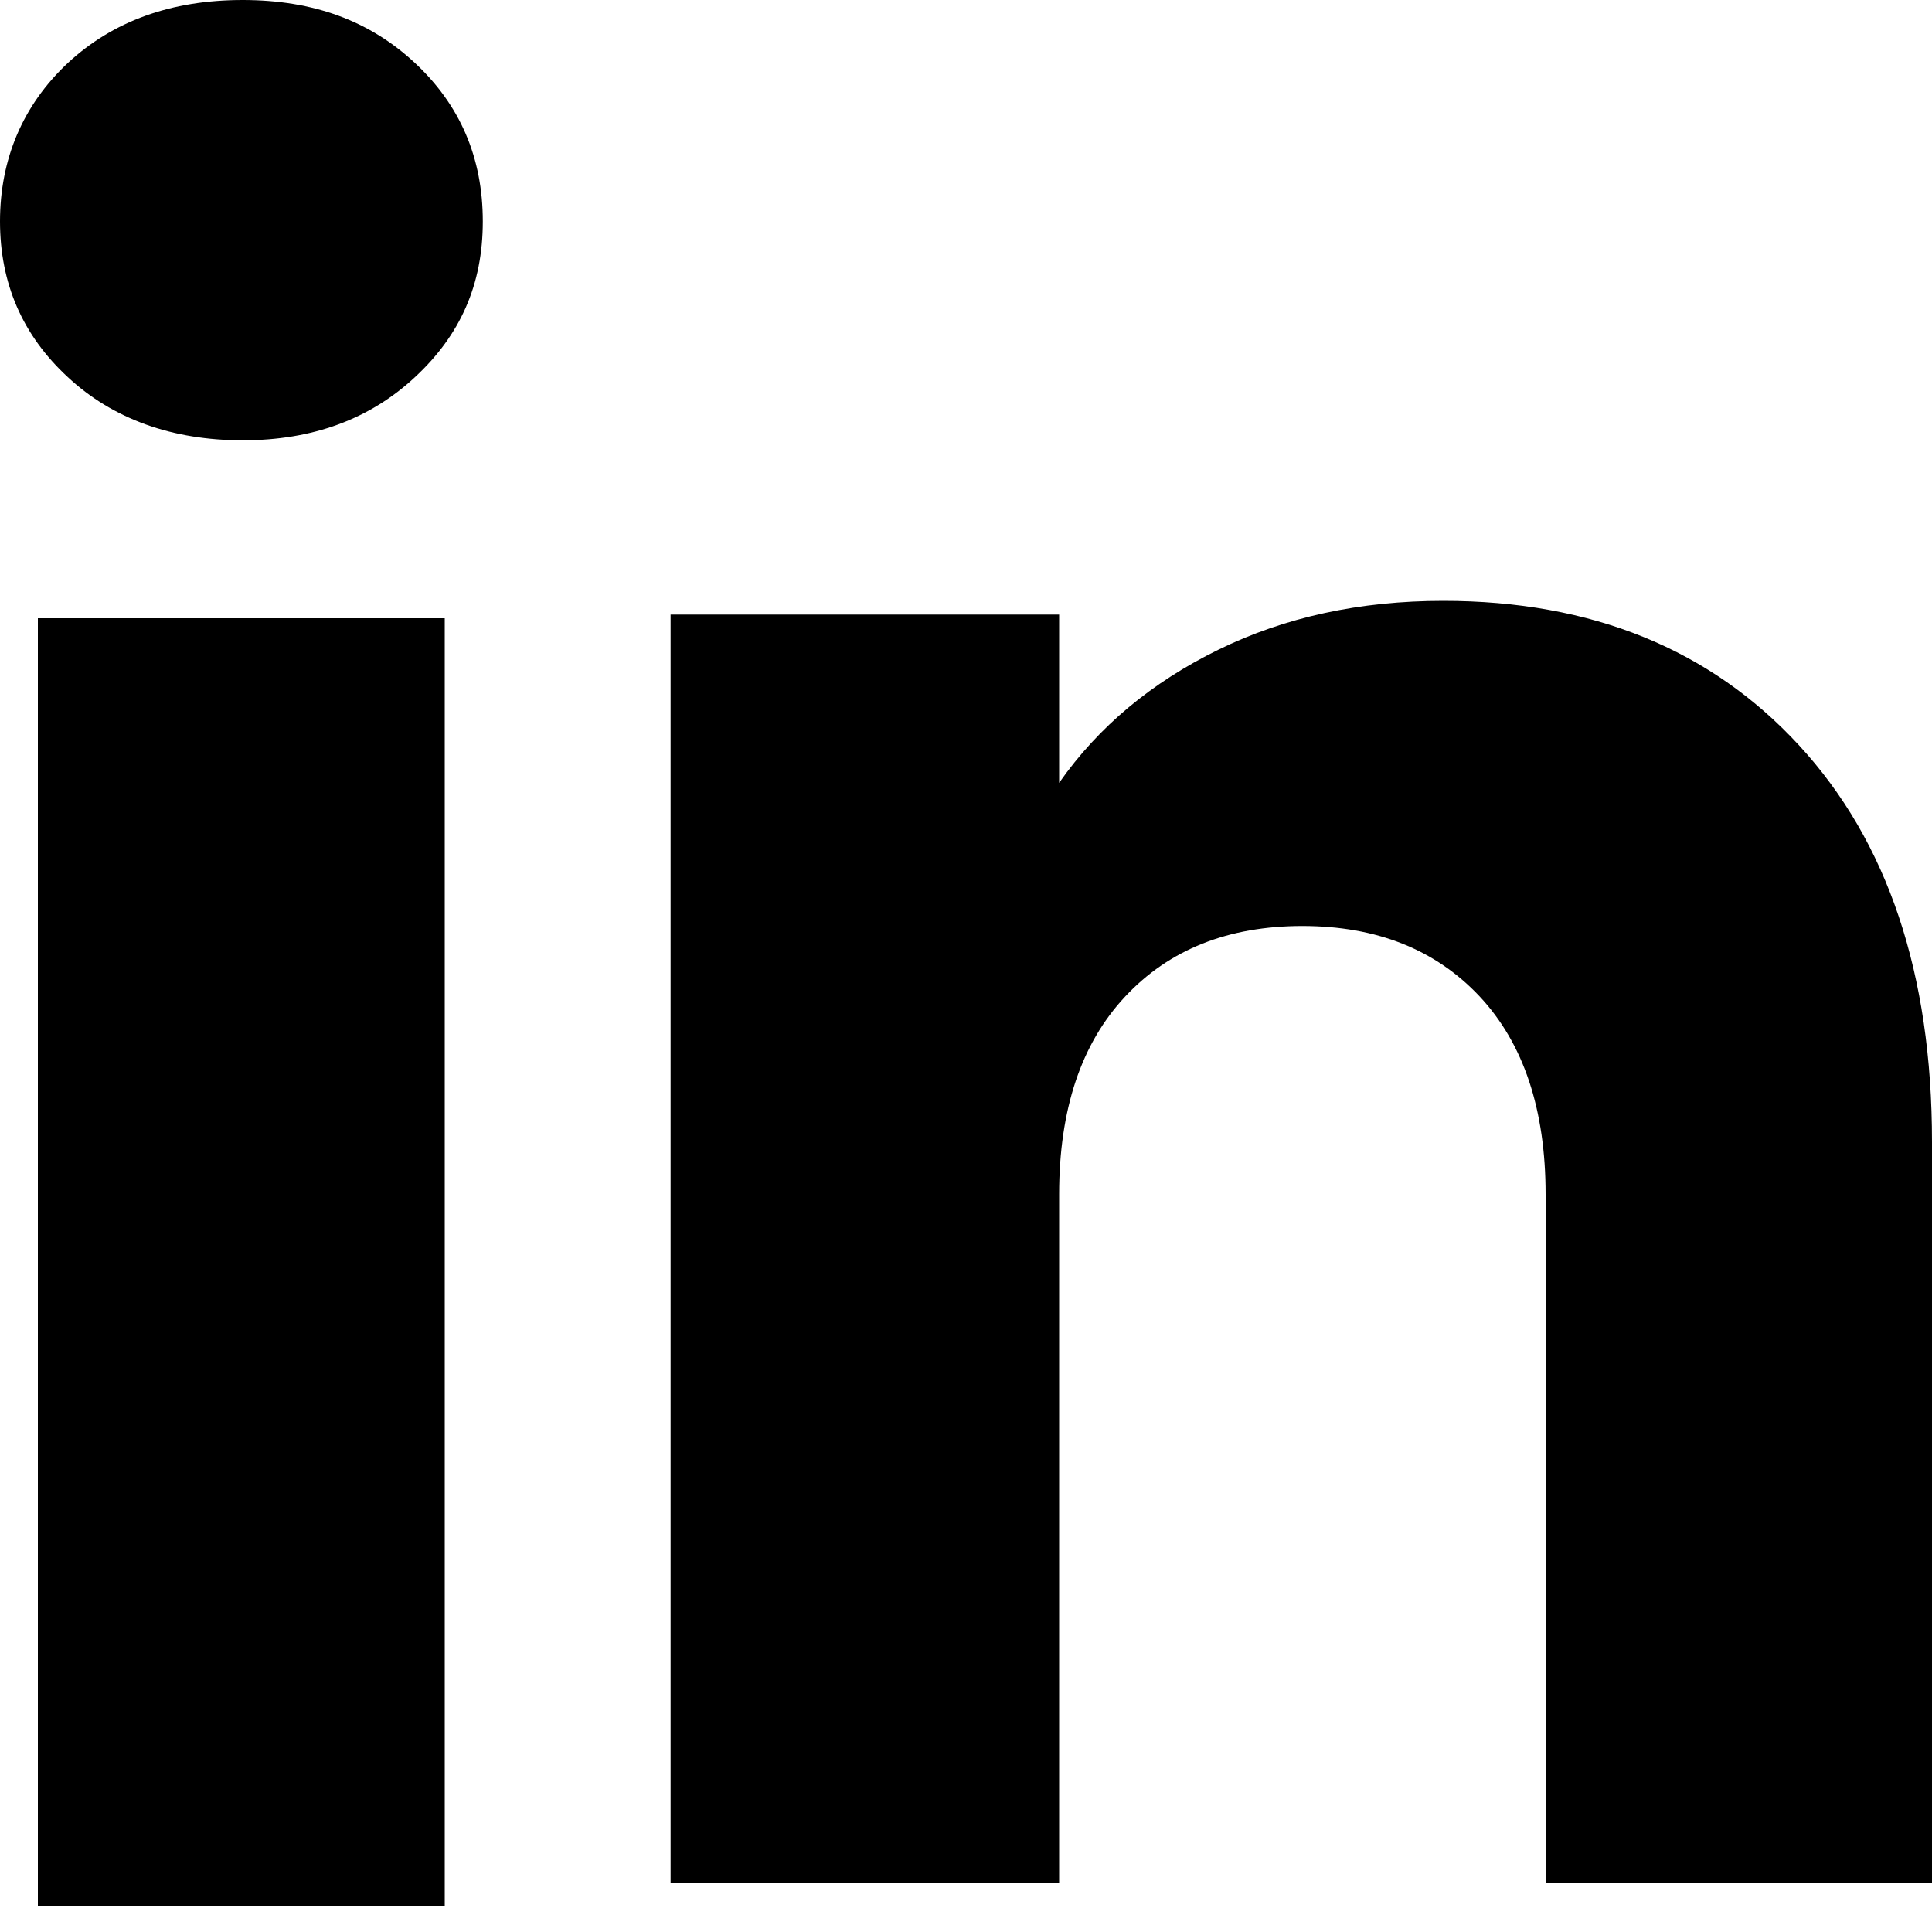
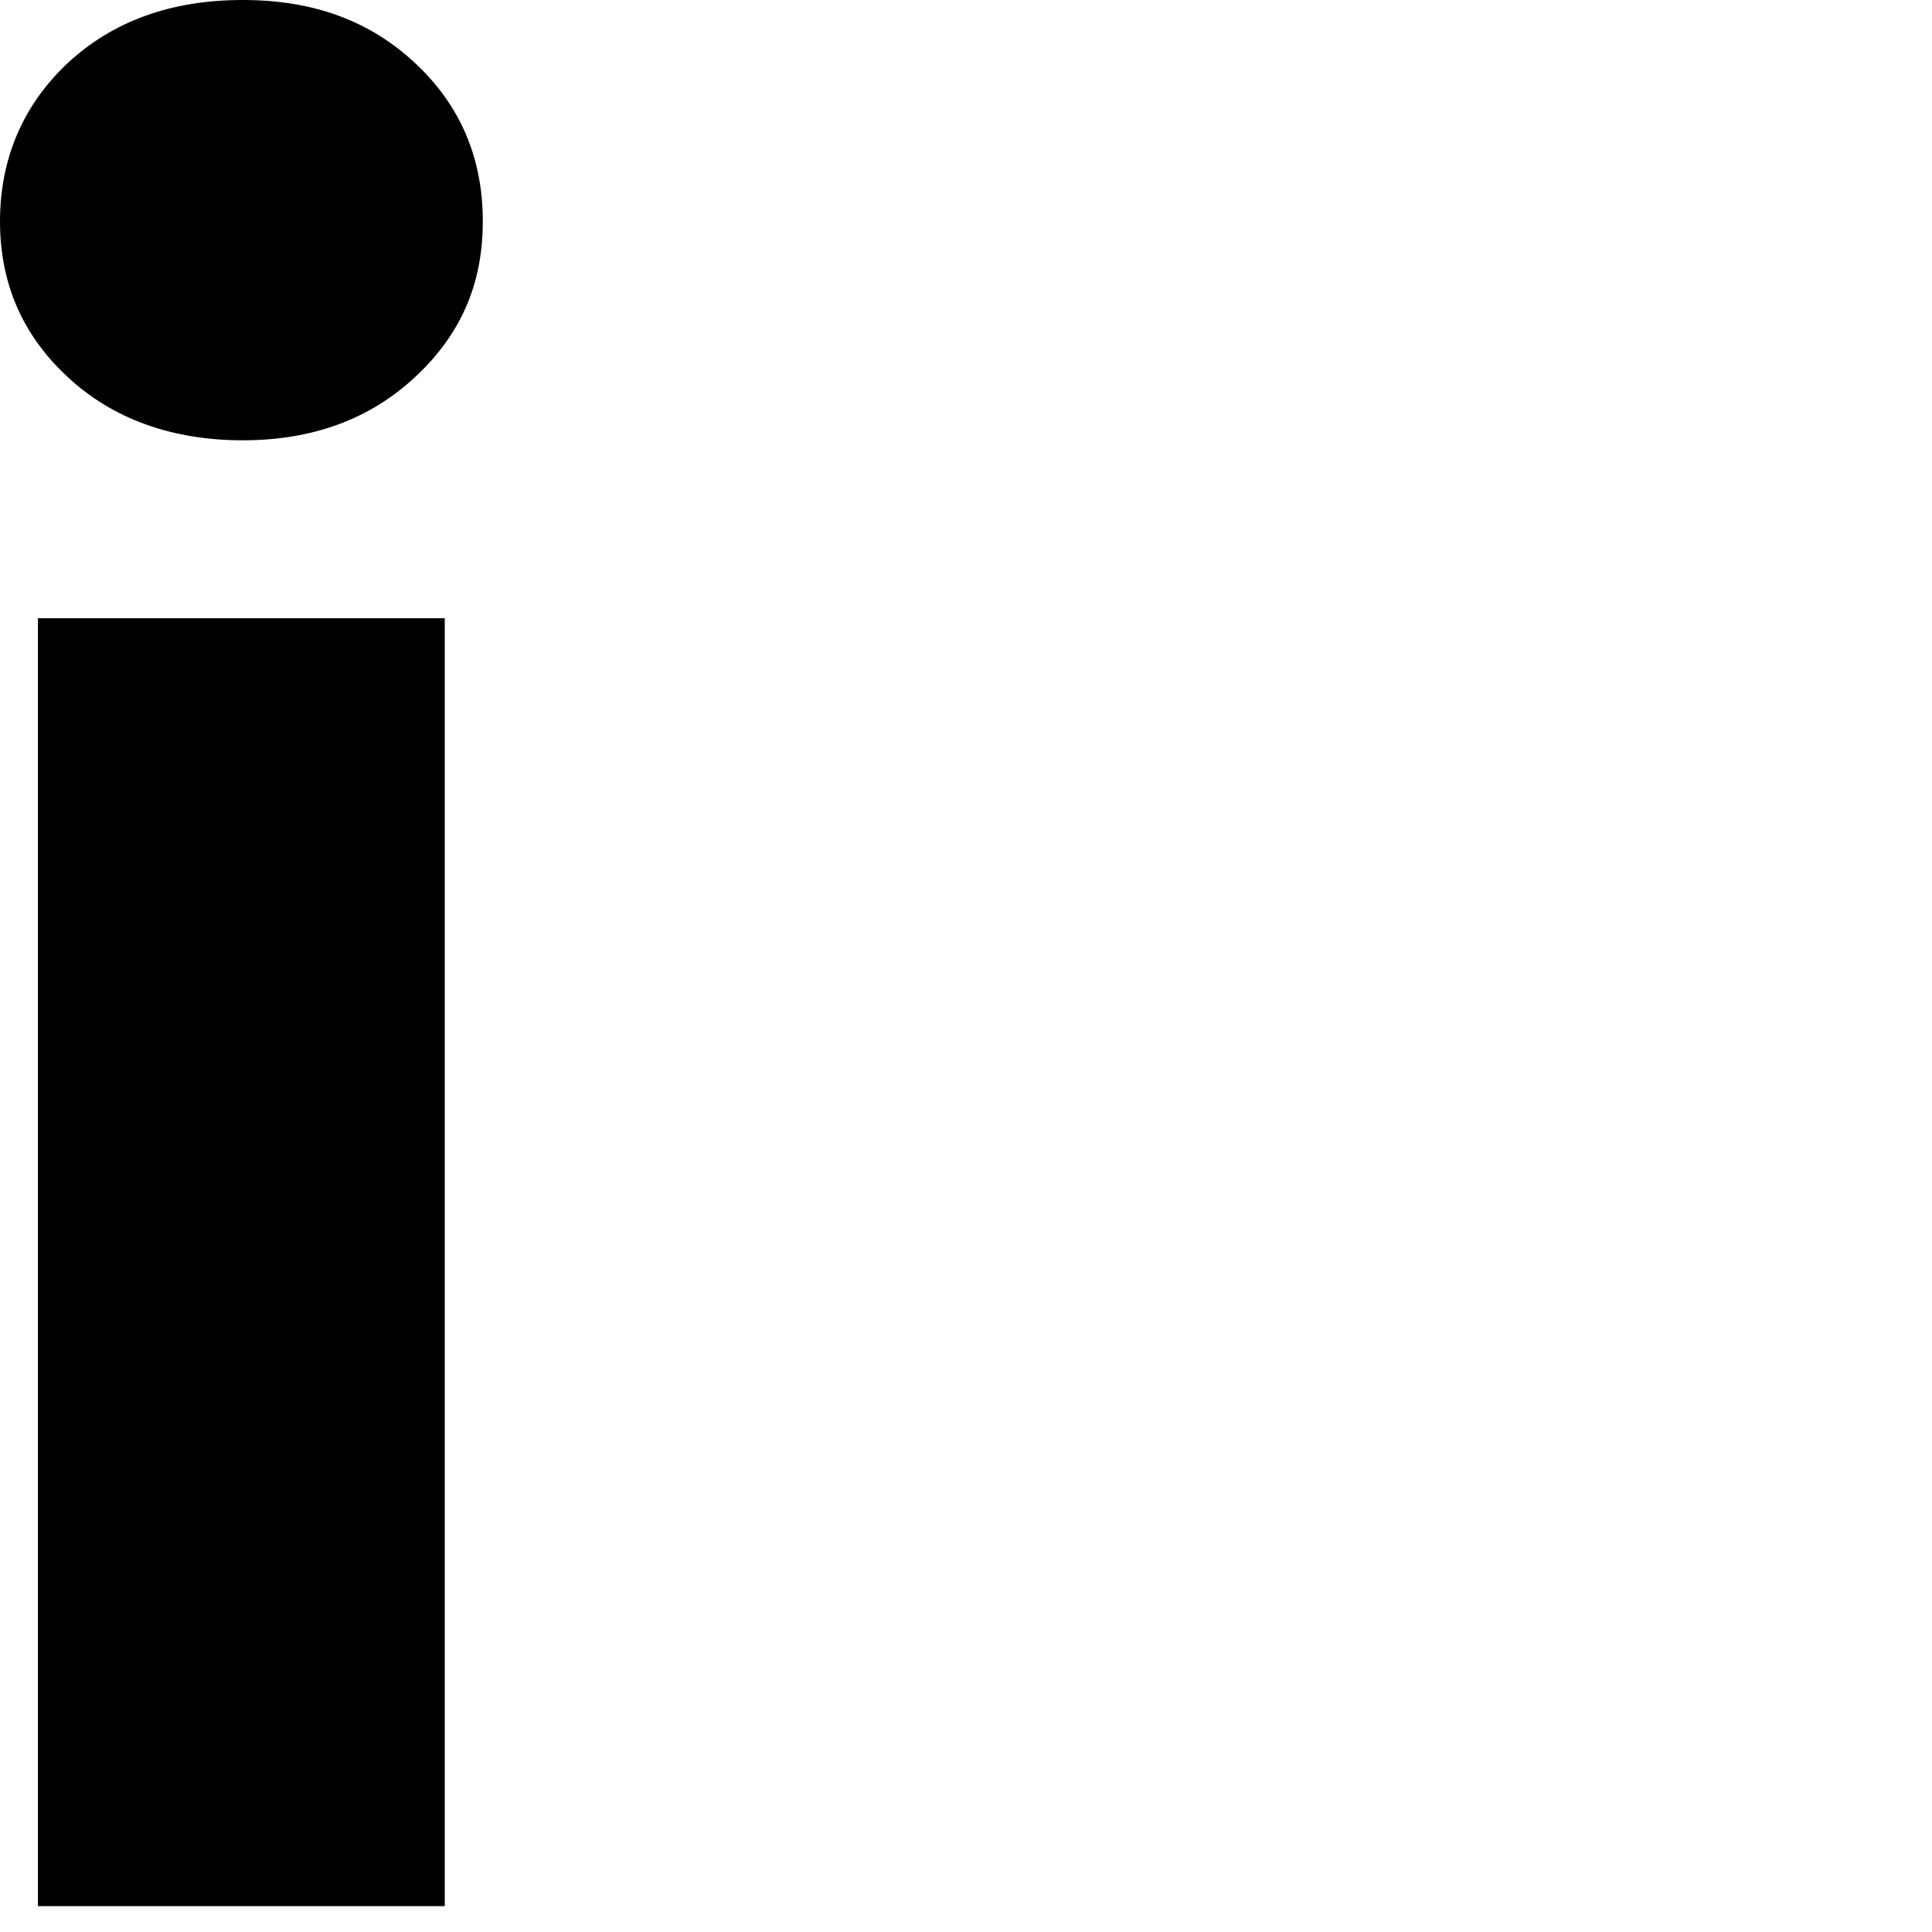
<svg xmlns="http://www.w3.org/2000/svg" width="10px" height="10px" viewBox="0 0 10 10" version="1.1">
  <title>Group-4</title>
  <g id="Page-1" stroke="none" stroke-width="1" fill="none" fill-rule="evenodd">
    <g id="Group-4" fill="#000000" fill-rule="nonzero">
      <path d="M0.351,1.952 C0.116,1.735 0,1.466 0,1.146 C0,0.825 0.117,0.545 0.351,0.326 C0.585,0.109 0.886,0 1.256,0 C1.625,0 1.915,0.109 2.148,0.326 C2.382,0.544 2.499,0.817 2.499,1.146 C2.499,1.474 2.382,1.735 2.148,1.952 C1.914,2.17 1.617,2.279 1.256,2.279 C0.894,2.279 0.585,2.17 0.351,1.952 Z M2.302,3.2 L2.302,9.866 L0.196,9.866 L0.196,3.2 L2.302,3.2 Z" id="Shape" />
-       <path d="M9.312,3.858 C9.771,4.356 10,5.04 10,5.911 L10,9.748 L8,9.748 L8,6.182 C8,5.743 7.886,5.401 7.659,5.158 C7.431,4.915 7.125,4.793 6.741,4.793 C6.357,4.793 6.051,4.915 5.824,5.158 C5.596,5.401 5.482,5.743 5.482,6.182 L5.482,9.748 L3.471,9.748 L3.471,3.181 L5.482,3.181 L5.482,4.052 C5.686,3.761 5.961,3.532 6.306,3.363 C6.651,3.194 7.039,3.11 7.47,3.11 C8.239,3.11 8.853,3.36 9.312,3.858 Z" id="Path" />
    </g>
  </g>
</svg>